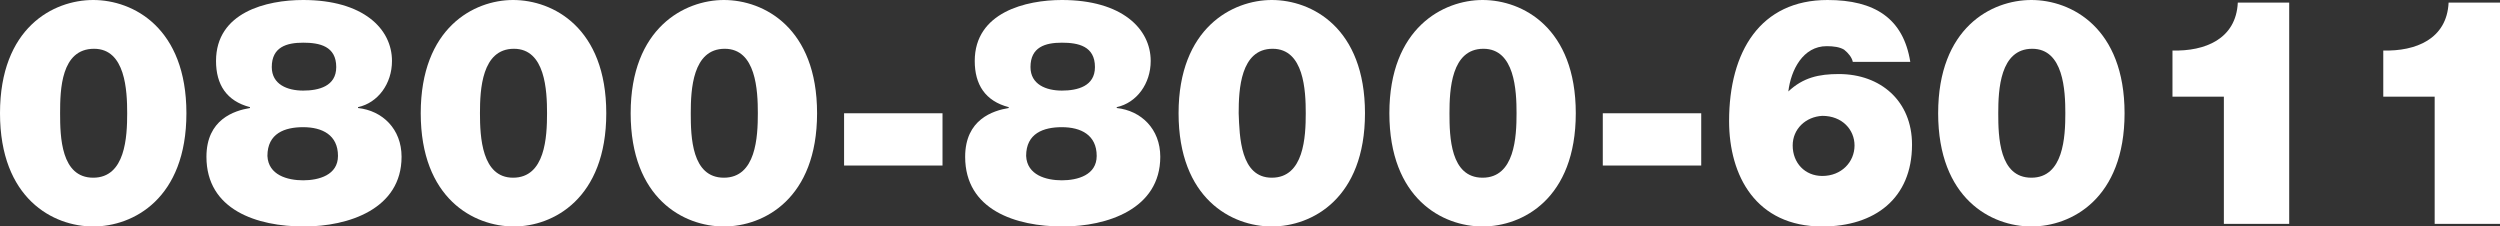
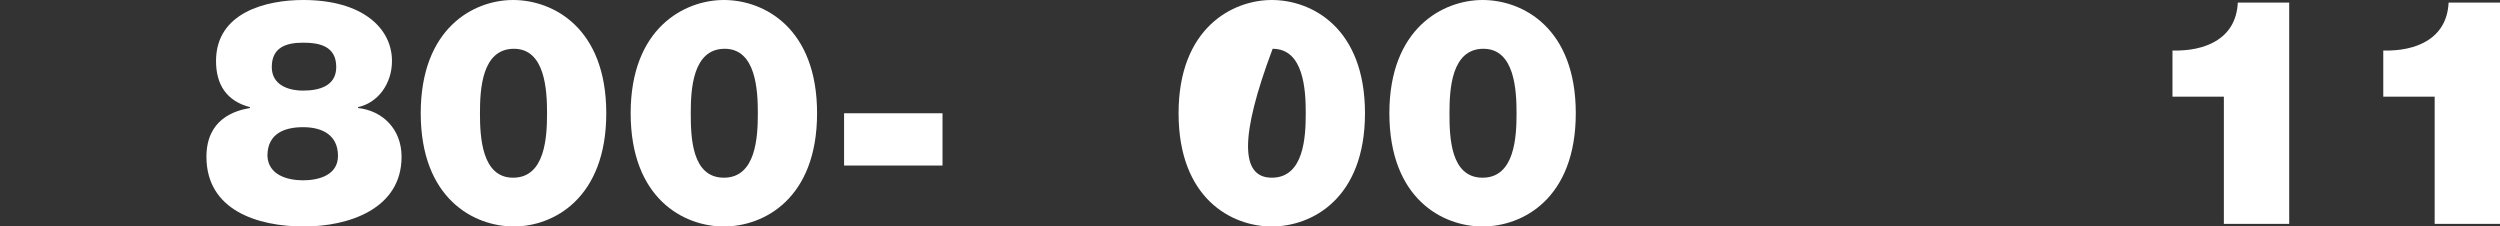
<svg xmlns="http://www.w3.org/2000/svg" version="1.1" id="レイヤー_1" x="0px" y="0px" viewBox="0 0 287 26" style="enable-background:new 0 0 287 26;" xml:space="preserve">
  <rect x="0" y="0" width="287" height="26" fill="#333333" stroke="none" />
  <style type="text/css">
	.st0{fill:#FFFFFF;}
</style>
  <g>
-     <path class="st0" d="M10.7,0c4.6,0,10.7,3.2,10.7,13s-6.1,13-10.7,13C6.1,26,0,22.8,0,13S6.1,0,10.7,0z M10.7,20.4   c3.7,0,3.9-4.7,3.9-7.4c0-2.6-0.2-7.4-3.8-7.4C7,5.6,6.9,10.3,6.9,13C6.9,15.7,7,20.4,10.7,20.4z" />
    <path class="st0" d="M34.8,0C41.7,0,45,3.3,45,7c0,2.6-1.6,4.8-3.9,5.3v0.1c2.8,0.3,5,2.4,5,5.6c0,6-6.1,8-11.2,8   c-5.4,0-11.2-1.9-11.2-8c0-4.3,3.2-5.3,5-5.6v-0.1C26,11.6,24.8,9.7,24.8,7C24.8,1.4,30.6,0,34.8,0z M34.8,20.7c1.8,0,4-0.6,4-2.8   c0-2.4-1.8-3.3-4-3.3c-2.1,0-4.1,0.7-4.1,3.3C30.8,20.1,33,20.7,34.8,20.7z M34.8,10.4c1.8,0,3.8-0.5,3.8-2.7   c0-2.4-1.9-2.8-3.8-2.8s-3.6,0.5-3.6,2.8C31.2,9.7,33,10.4,34.8,10.4z" />
    <path class="st0" d="M58.9,0c4.6,0,10.7,3.2,10.7,13S63.5,26,59,26c-4.6,0-10.7-3.2-10.7-13S54.4,0,58.9,0z M58.9,20.4   c3.7,0,3.9-4.7,3.9-7.4c0-2.6-0.2-7.4-3.8-7.4c-3.7,0-3.9,4.7-3.9,7.4C55.1,15.7,55.3,20.4,58.9,20.4z" />
    <path class="st0" d="M83.1,0c4.6,0,10.7,3.2,10.7,13s-6.1,13-10.7,13c-4.6,0-10.7-3.2-10.7-13S78.6,0,83.1,0z M83.1,20.4   c3.7,0,3.9-4.7,3.9-7.4c0-2.6-0.2-7.4-3.8-7.4c-3.7,0-3.9,4.7-3.9,7.4C79.3,15.7,79.4,20.4,83.1,20.4z" />
    <path class="st0" d="M96.9,13h11.3v6H96.9V13z" />
-     <path class="st0" d="M121.9,0c6.9,0,10.2,3.3,10.2,7c0,2.6-1.6,4.8-3.9,5.3v0.1c2.8,0.3,5,2.4,5,5.6c0,6-6.1,8-11.2,8   c-5.4,0-11.2-1.9-11.2-8c0-4.3,3.2-5.3,5-5.6v-0.1c-2.7-0.7-3.9-2.6-3.9-5.3C111.9,1.4,117.8,0,121.9,0z M121.9,20.7   c1.8,0,4-0.6,4-2.8c0-2.4-1.8-3.3-4-3.3c-2.1,0-4.1,0.7-4.1,3.3C117.9,20.1,120.1,20.7,121.9,20.7z M121.9,10.4   c1.8,0,3.8-0.5,3.8-2.7c0-2.4-1.9-2.8-3.8-2.8c-1.9,0-3.6,0.5-3.6,2.8C118.3,9.7,120.1,10.4,121.9,10.4z" />
-     <path class="st0" d="M146,0c4.6,0,10.7,3.2,10.7,13s-6.1,13-10.7,13c-4.6,0-10.7-3.2-10.7-13S141.5,0,146,0z M146,20.4   c3.7,0,3.9-4.7,3.9-7.4c0-2.6-0.2-7.4-3.8-7.4c-3.7,0-3.9,4.7-3.9,7.4C142.3,15.7,142.4,20.4,146,20.4z" />
+     <path class="st0" d="M146,0c4.6,0,10.7,3.2,10.7,13s-6.1,13-10.7,13c-4.6,0-10.7-3.2-10.7-13S141.5,0,146,0z M146,20.4   c3.7,0,3.9-4.7,3.9-7.4c0-2.6-0.2-7.4-3.8-7.4C142.3,15.7,142.4,20.4,146,20.4z" />
    <path class="st0" d="M170.2,0c4.6,0,10.7,3.2,10.7,13s-6.1,13-10.7,13c-4.6,0-10.7-3.2-10.7-13S165.7,0,170.2,0z M170.2,20.4   c3.7,0,3.9-4.7,3.9-7.4c0-2.6-0.2-7.4-3.8-7.4c-3.7,0-3.9,4.7-3.9,7.4C166.4,15.7,166.5,20.4,170.2,20.4z" />
-     <path class="st0" d="M184,13h11.3v6H184V13z" />
-     <path class="st0" d="M212.7,7.1c-0.1-0.5-0.5-1-1-1.4c-0.5-0.3-1.2-0.4-2-0.4c-2.7,0-4.1,2.7-4.4,5.2c1.7-1.6,3.5-2,5.8-2   c4.8,0,8.4,3.1,8.4,8.1c0,6.2-4.3,9.4-10.3,9.4c-7.6,0-10.7-5.8-10.7-12.1c0-8,3.6-13.9,11.3-13.9c5.4,0,8.7,2.1,9.5,7.1H212.7z    M205.8,16.7c0,2,1.4,3.5,3.4,3.5c2.2,0,3.7-1.6,3.7-3.5c0-1.8-1.4-3.4-3.7-3.4C207.3,13.4,205.8,14.8,205.8,16.7z" />
-     <path class="st0" d="M233.2,0c4.6,0,10.7,3.2,10.7,13s-6.1,13-10.7,13s-10.7-3.2-10.7-13S228.6,0,233.2,0z M233.2,20.4   c3.7,0,3.9-4.7,3.9-7.4c0-2.6-0.2-7.4-3.8-7.4c-3.7,0-3.9,4.7-3.9,7.4C229.4,15.7,229.5,20.4,233.2,20.4z" />
    <path class="st0" d="M255.3,11.1h-5.9V5.8c3.7,0.1,7.3-1.3,7.5-5.5h5.9v25.4h-7.5V11.1z" />
    <path class="st0" d="M279.5,11.1h-5.9V5.8c3.7,0.1,7.3-1.3,7.5-5.5h5.9v25.4h-7.5V11.1z" />
  </g>
</svg>